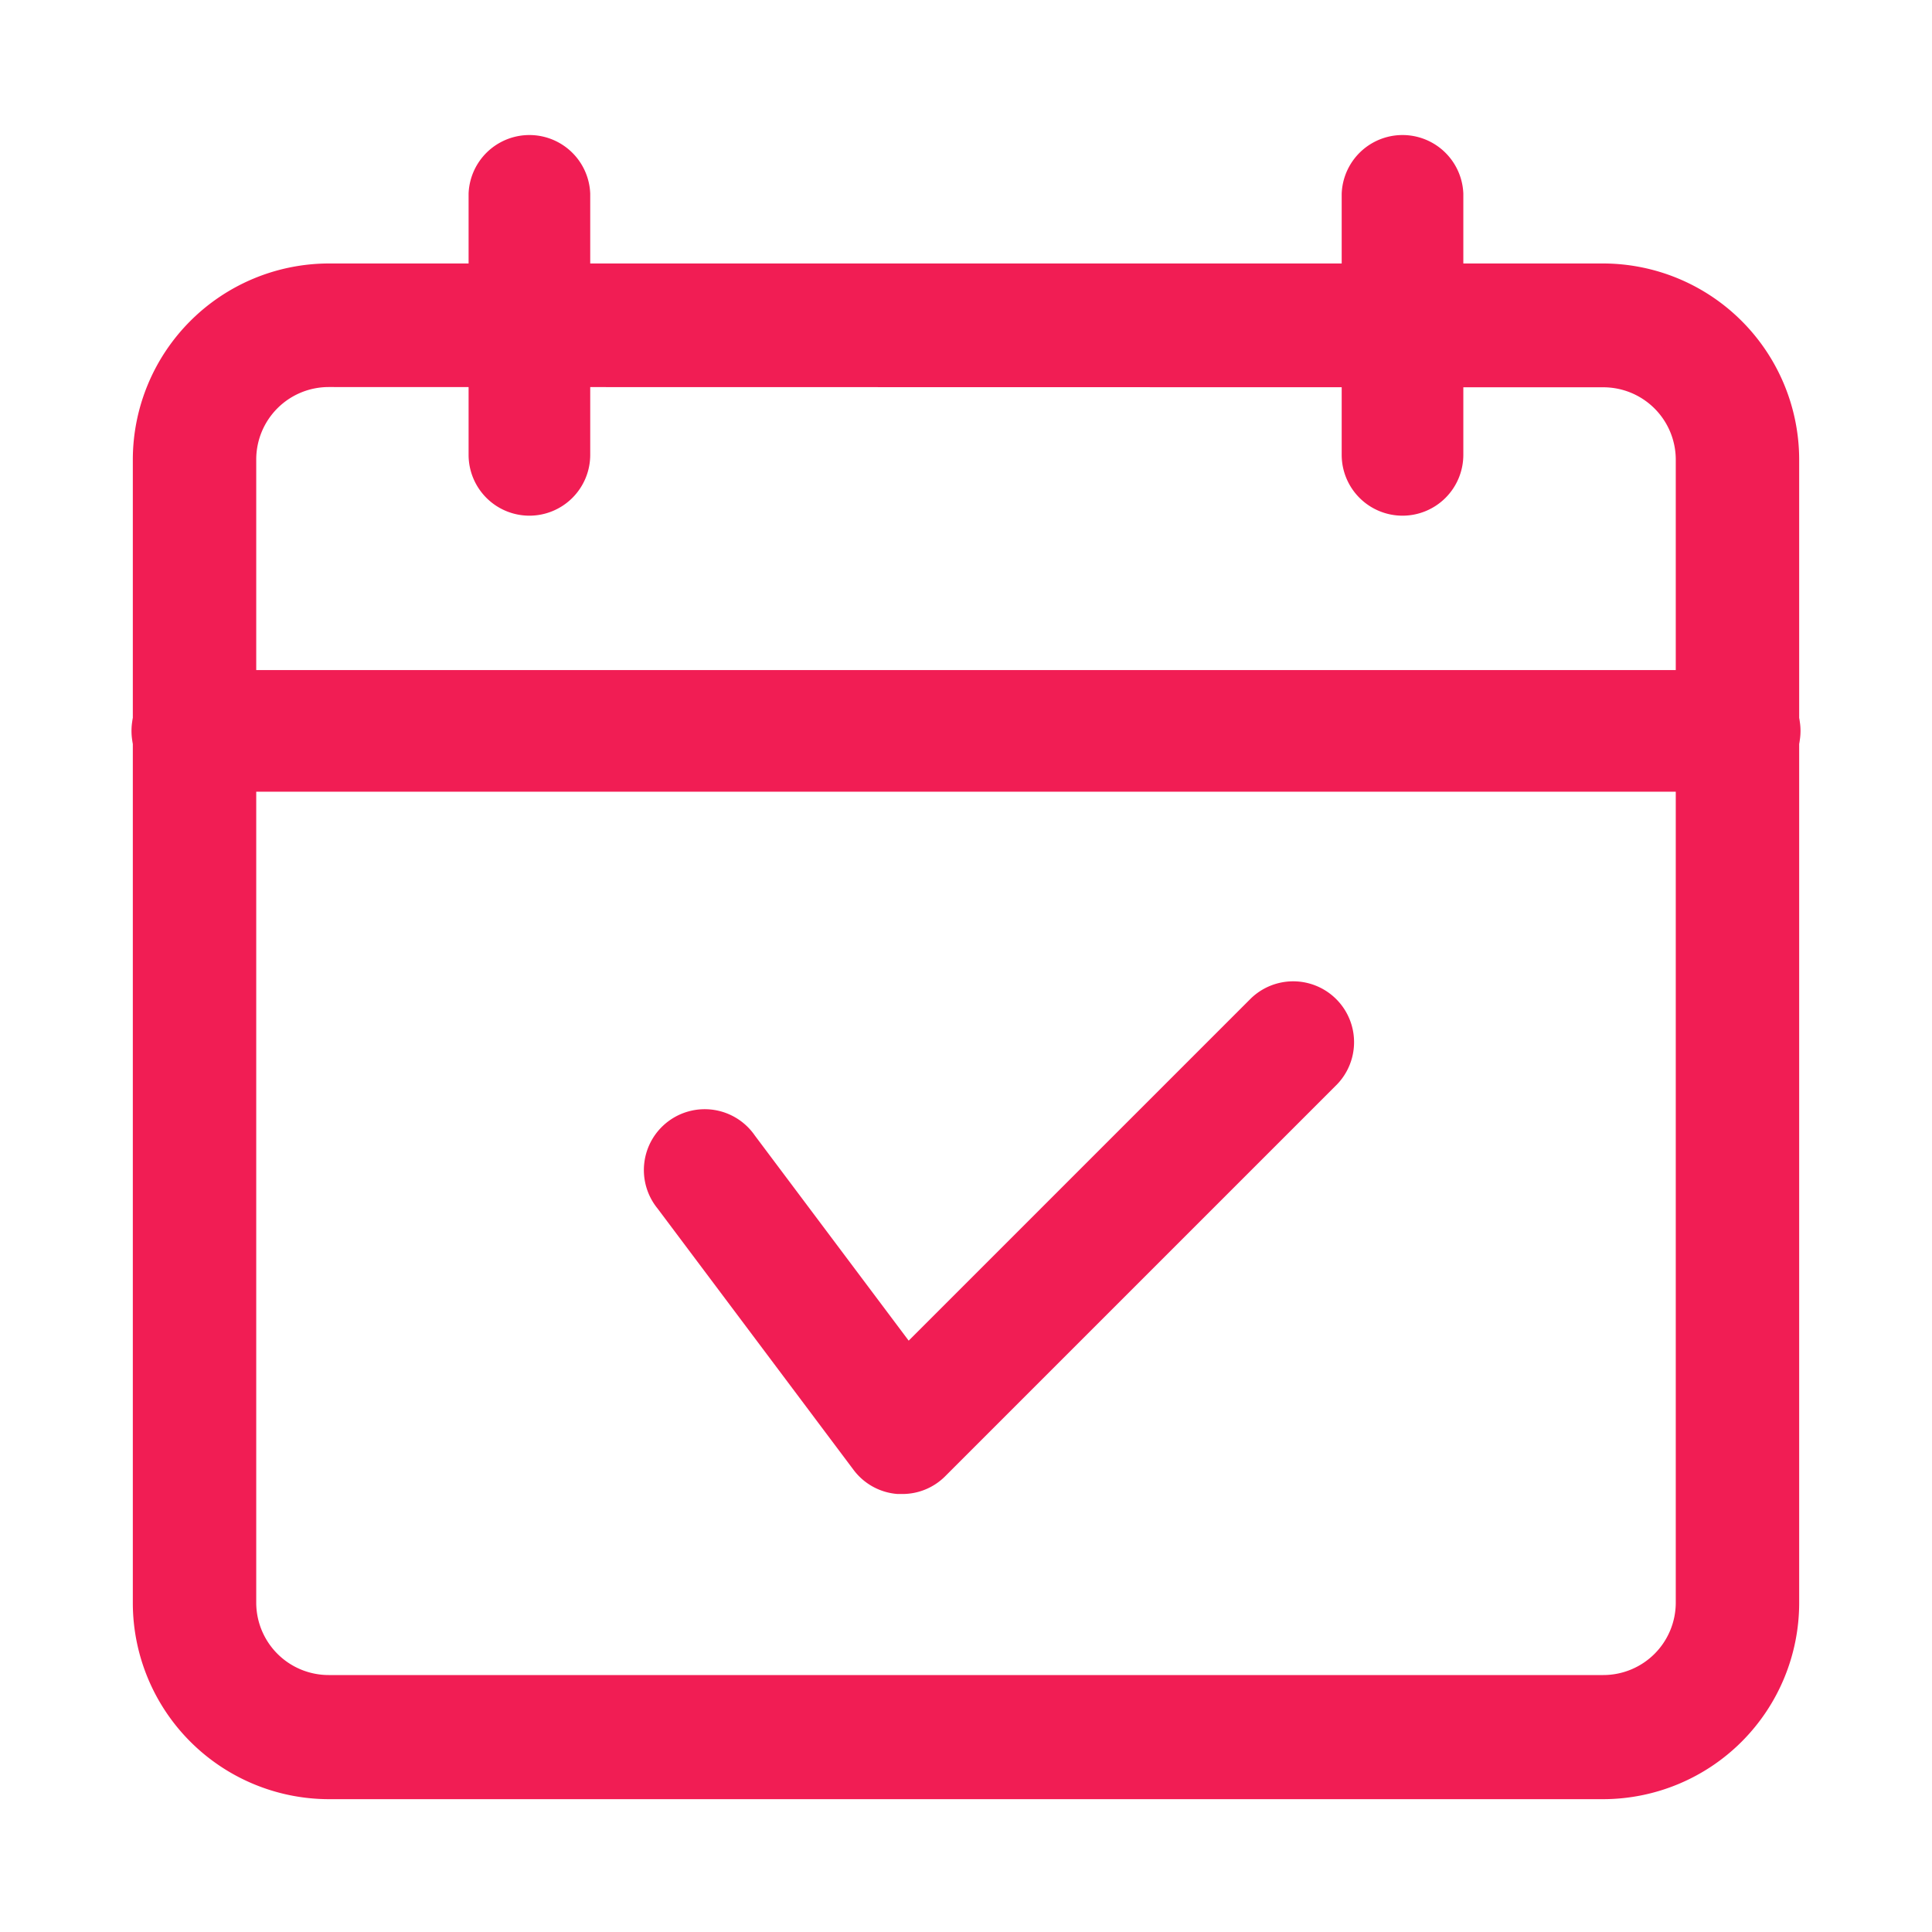
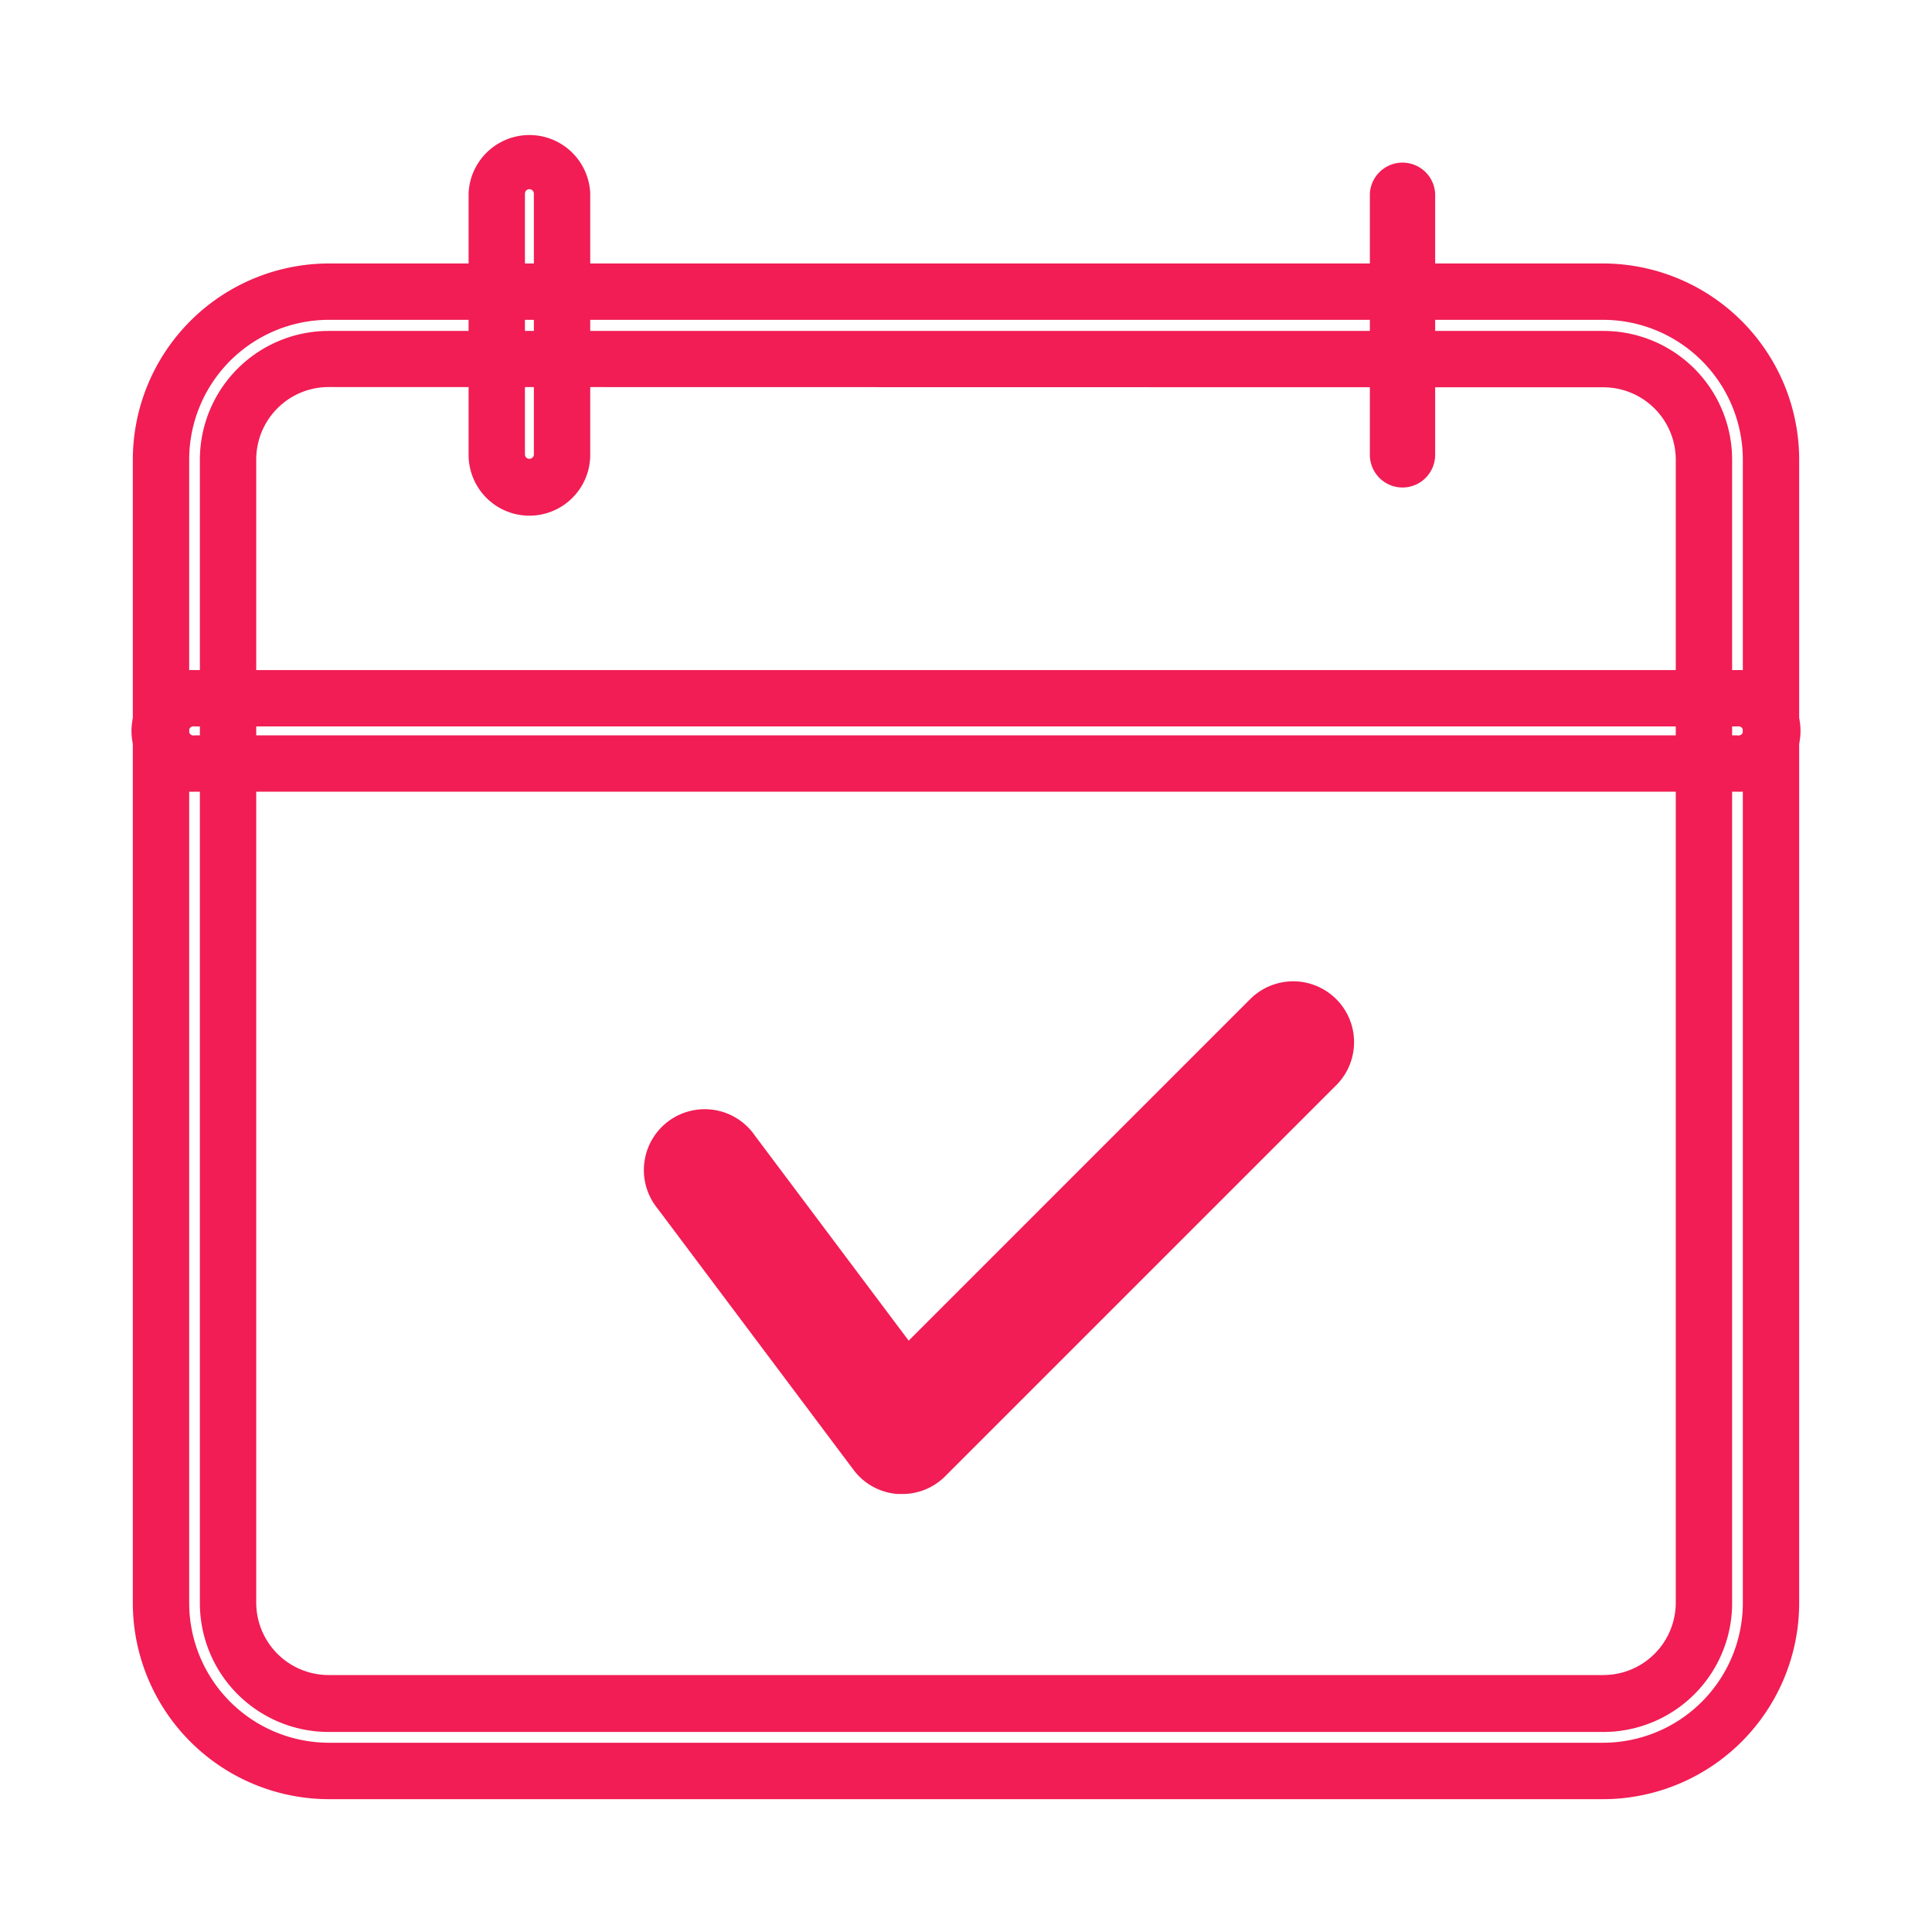
<svg xmlns="http://www.w3.org/2000/svg" id="Component_49_1" data-name="Component 49 – 1" width="24" height="24" viewBox="0 0 24 24">
-   <rect id="Rectangle_1579" data-name="Rectangle 1579" width="24" height="24" fill="none" />
  <g id="check" transform="translate(2 2)">
    <g id="Group_13250" data-name="Group 13250" transform="translate(0 1.623)">
-       <path id="Path_22105" data-name="Path 22105" d="M17.917,20.377H2.083A2.089,2.089,0,0,1,0,18.289V4.088A2.089,2.089,0,0,1,2.083,2H17.917A2.089,2.089,0,0,1,20,4.088v14.2A2.089,2.089,0,0,1,17.917,20.377ZM2.083,2.835A1.253,1.253,0,0,0,.833,4.088v14.2a1.253,1.253,0,0,0,1.25,1.253H17.917a1.253,1.253,0,0,0,1.25-1.253V4.088a1.253,1.253,0,0,0-1.25-1.253Z" transform="translate(0 -2)" fill="#f11d54" />
-       <path id="Контур_22105_-_Рамка" data-name="Контур 22105 - Рамка" d="M17.917,20.727H2.083A2.439,2.439,0,0,1-.35,18.289V4.088A2.439,2.439,0,0,1,2.083,1.65H17.917A2.439,2.439,0,0,1,20.35,4.088v14.2A2.439,2.439,0,0,1,17.917,20.727ZM2.083,2.35A1.738,1.738,0,0,0,.35,4.088v14.2a1.738,1.738,0,0,0,1.733,1.738H17.917a1.738,1.738,0,0,0,1.733-1.738V4.088A1.738,1.738,0,0,0,17.917,2.35ZM17.917,19.892H2.083a1.6,1.6,0,0,1-1.6-1.6V4.088a1.6,1.6,0,0,1,1.6-1.6H17.917a1.6,1.6,0,0,1,1.6,1.6v14.2A1.6,1.6,0,0,1,17.917,19.892ZM2.083,3.185a.9.9,0,0,0-.9.9v14.2a.9.9,0,0,0,.9.9H17.917a.9.9,0,0,0,.9-.9V4.088a.9.9,0,0,0-.9-.9Z" transform="translate(0 -2)" fill="#f11d54" />
+       <path id="Контур_22105_-_Рамка" data-name="Контур 22105 - Рамка" d="M17.917,20.727H2.083A2.439,2.439,0,0,1-.35,18.289V4.088A2.439,2.439,0,0,1,2.083,1.65H17.917A2.439,2.439,0,0,1,20.35,4.088v14.2A2.439,2.439,0,0,1,17.917,20.727ZM2.083,2.35A1.738,1.738,0,0,0,.35,4.088v14.2a1.738,1.738,0,0,0,1.733,1.738H17.917a1.738,1.738,0,0,0,1.733-1.738V4.088A1.738,1.738,0,0,0,17.917,2.35ZM17.917,19.892H2.083a1.6,1.6,0,0,1-1.6-1.6V4.088a1.6,1.6,0,0,1,1.6-1.6H17.917a1.6,1.6,0,0,1,1.6,1.6v14.2A1.6,1.6,0,0,1,17.917,19.892M2.083,3.185a.9.9,0,0,0-.9.9v14.2a.9.9,0,0,0,.9.9H17.917a.9.9,0,0,0,.9-.9V4.088a.9.9,0,0,0-.9-.9Z" transform="translate(0 -2)" fill="#f11d54" />
    </g>
    <g id="Group_13251" data-name="Group 13251" transform="translate(0 6.674)">
-       <path id="Path_22106" data-name="Path 22106" d="M19.583,8.811H.417A.406.406,0,1,1,.417,8H19.583a.406.406,0,1,1,0,.811Z" transform="translate(0 -8)" fill="#f11d54" />
      <path id="Контур_22106_-_Рамка" data-name="Контур 22106 - Рамка" d="M19.583,9.161H.417a.756.756,0,1,1,0-1.511H19.583a.756.756,0,1,1,0,1.511ZM.417,8.35a.057.057,0,1,0,0,.111H19.583a.057.057,0,1,0,0-.111Z" transform="translate(0 -8)" fill="#f11d54" />
    </g>
    <g id="Group_13252" data-name="Group 13252" transform="translate(6.368 10.531)">
      <path id="Path_22107" data-name="Path 22107" d="M10.339,18.179H10.31a.4.4,0,0,1-.3-.161L7.581,14.772a.406.406,0,1,1,.649-.487l2.153,2.871,4.537-4.537a.406.406,0,1,1,.574.574l-4.868,4.868a.4.4,0,0,1-.286.118Z" transform="translate(-7.5 -12.501)" fill="#f11d54" />
      <path id="Контур_22107_-_Рамка" data-name="Контур 22107 - Рамка" d="M10.339,18.529l-.056,0a.752.752,0,0,1-.548-.3L7.3,14.982a.756.756,0,1,1,1.209-.906l1.911,2.548,4.251-4.251a.756.756,0,0,1,1.069,1.069l-4.868,4.868A.75.75,0,0,1,10.339,18.529ZM7.906,14.472a.054.054,0,0,0-.033.011.055.055,0,0,0-.022.037.054.054,0,0,0,.011.041l2.434,3.245a.054.054,0,0,0,.039.022h.005a.055.055,0,0,0,.039-.016l4.868-4.868a.056.056,0,0,0-.079-.079l-4.822,4.822-2.4-3.194A.054.054,0,0,0,7.906,14.472Z" transform="translate(-7.5 -12.501)" fill="#f11d54" />
    </g>
    <g id="Group_13253" data-name="Group 13253" transform="translate(4.171)">
-       <path id="Path_22108" data-name="Path 22108" d="M5.406,4.056A.406.406,0,0,1,5,3.651V.406a.406.406,0,0,1,.811,0V3.651A.406.406,0,0,1,5.406,4.056Z" transform="translate(-5)" fill="#f11d54" />
      <path id="Контур_22108_-_Рамка" data-name="Контур 22108 - Рамка" d="M5.406,4.406a.756.756,0,0,1-.756-.756V.406a.756.756,0,0,1,1.511,0V3.651A.756.756,0,0,1,5.406,4.406Zm0-4.056A.056.056,0,0,0,5.35.406V3.651a.056.056,0,0,0,.111,0V.406A.056.056,0,0,0,5.406.35Z" transform="translate(-5)" fill="#f11d54" />
    </g>
    <g id="Group_13254" data-name="Group 13254" transform="translate(15.017)">
      <path id="Path_22109" data-name="Path 22109" d="M18.406,4.056A.406.406,0,0,1,18,3.651V.406a.406.406,0,0,1,.811,0V3.651A.406.406,0,0,1,18.406,4.056Z" transform="translate(-18)" fill="#f11d54" />
-       <path id="Контур_22109_-_Рамка" data-name="Контур 22109 - Рамка" d="M18.406,4.406a.756.756,0,0,1-.756-.756V.406a.756.756,0,0,1,1.511,0V3.651A.756.756,0,0,1,18.406,4.406Zm0-4.056a.056.056,0,0,0-.056.056V3.651a.056.056,0,1,0,.111,0V.406A.056.056,0,0,0,18.406.35Z" transform="translate(-18)" fill="#f11d54" />
    </g>
  </g>
</svg>